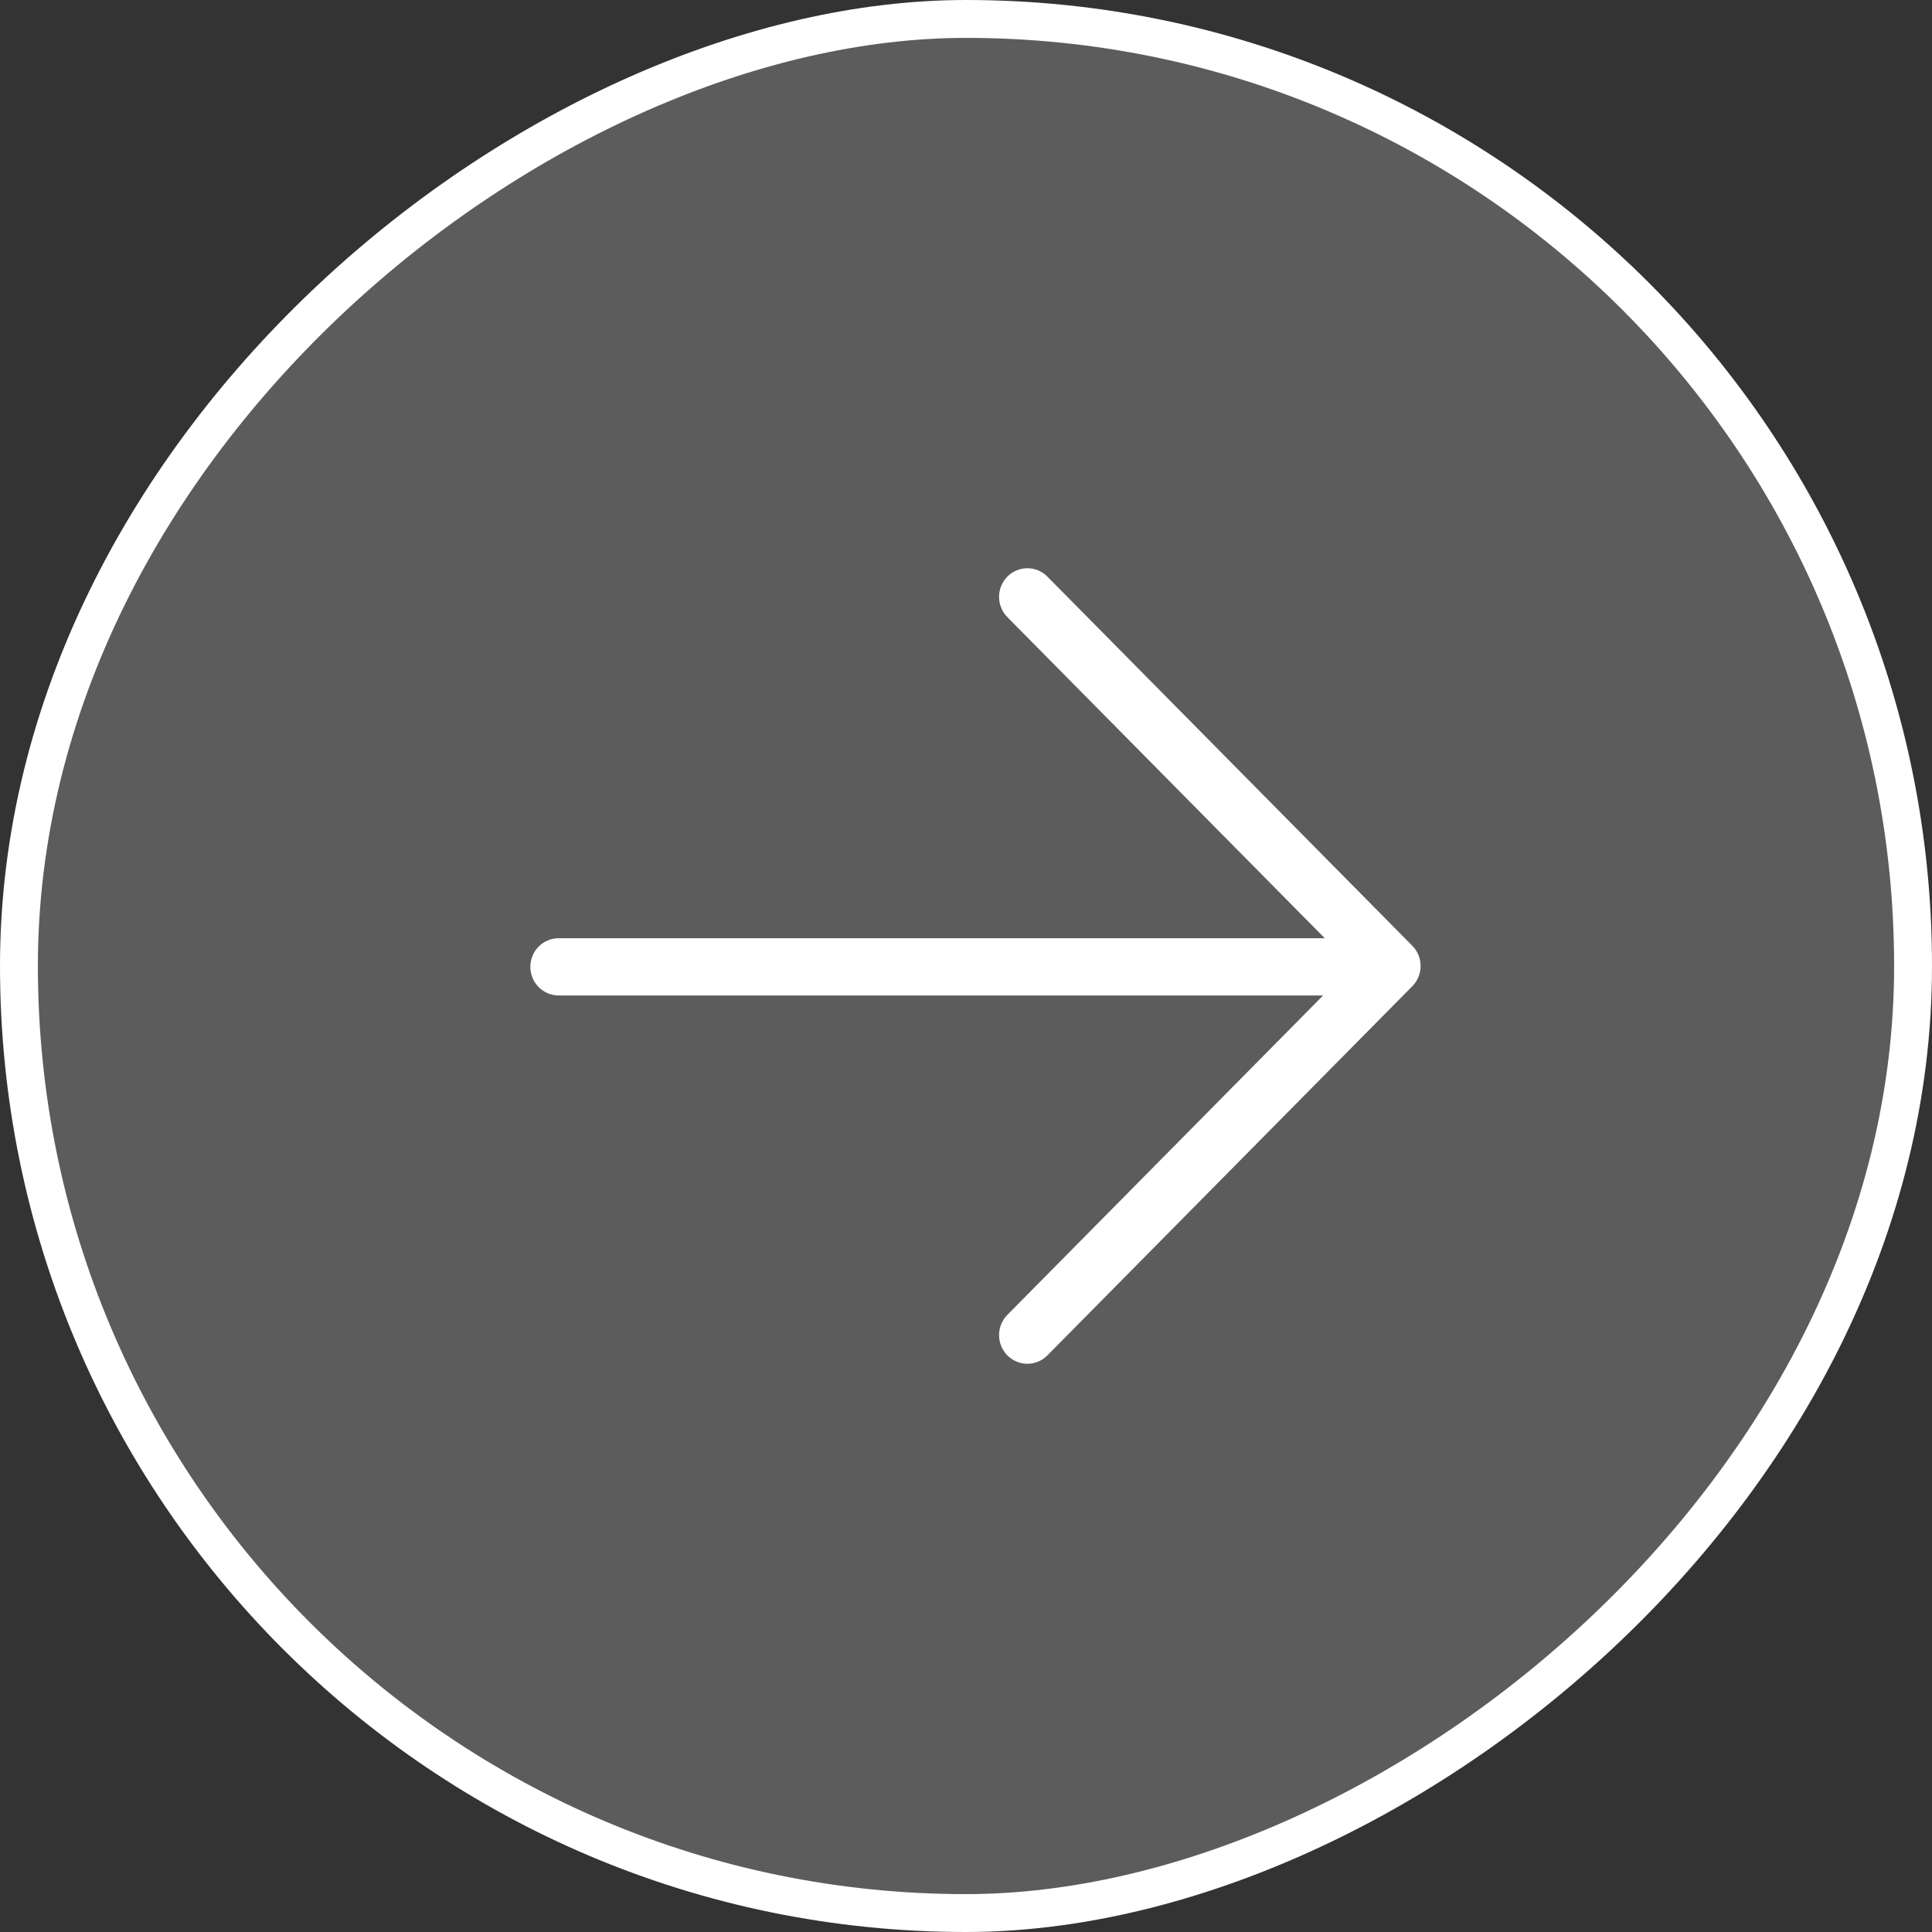
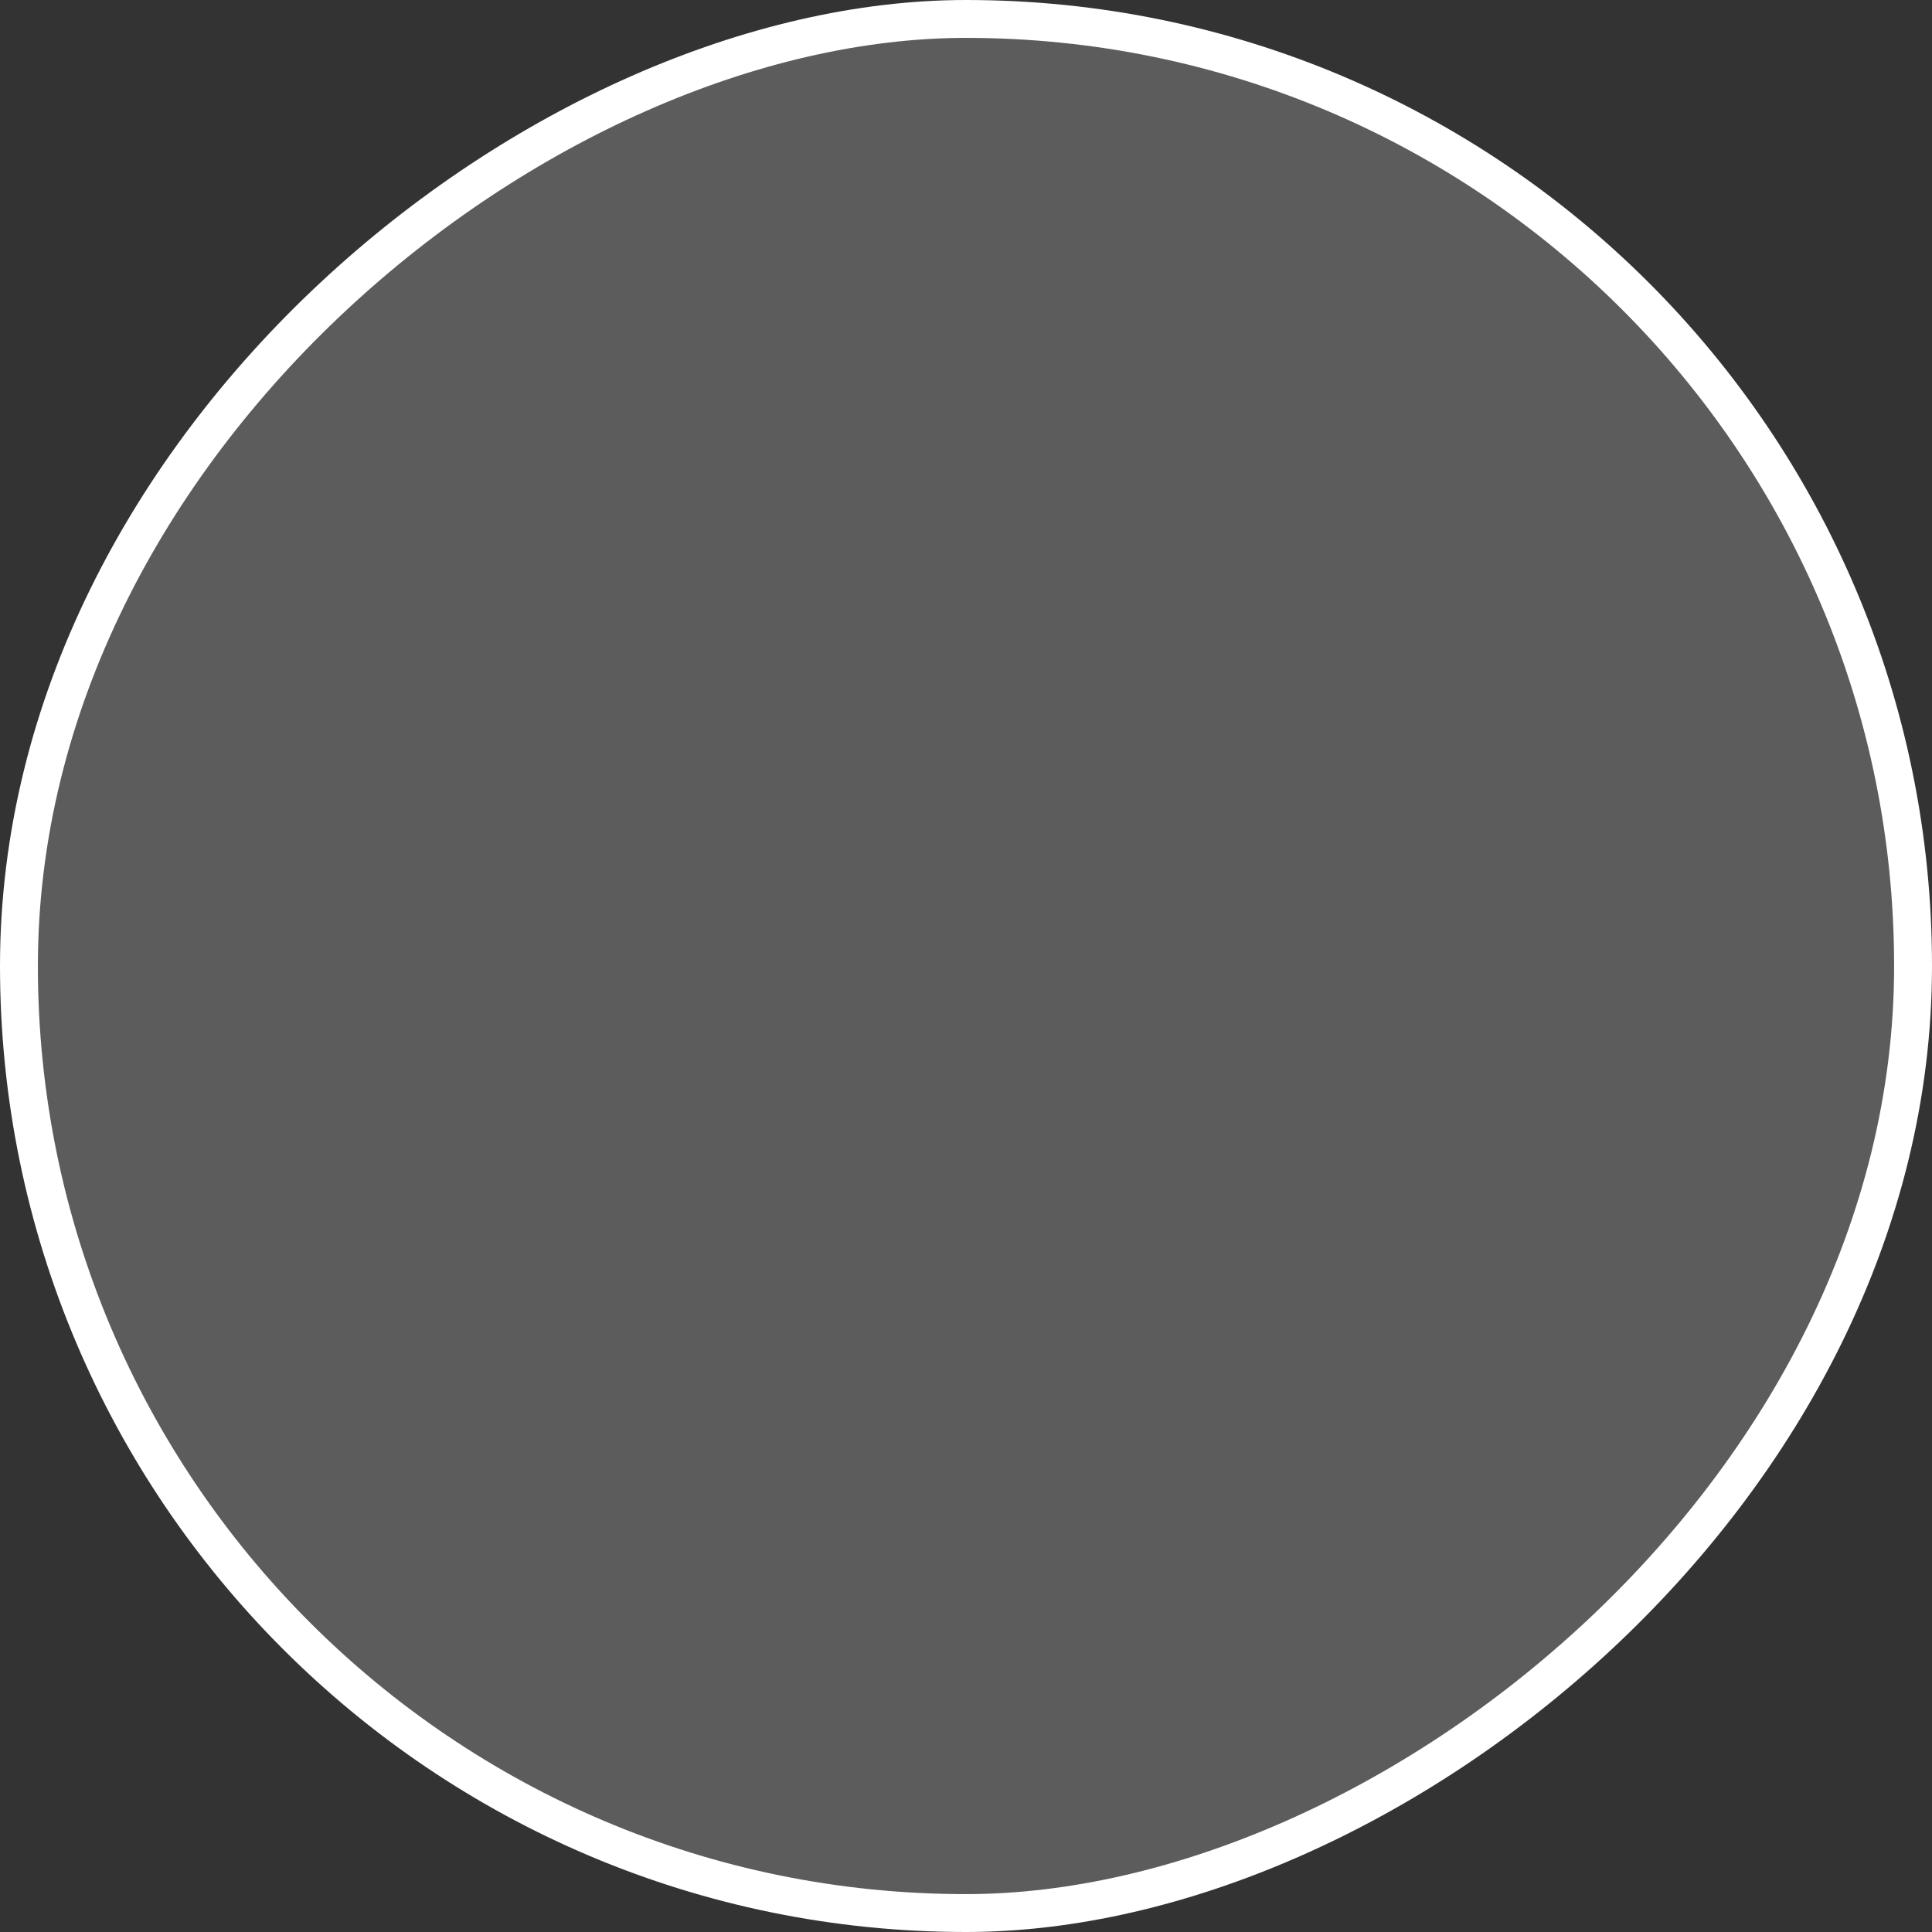
<svg xmlns="http://www.w3.org/2000/svg" width="102" height="102" viewBox="0 0 102 102" fill="none">
  <rect x="0" y="0" width="102" height="102" fill="#333333" stroke="none" />
  <rect x="101" y="1" width="100" height="100" rx="50" transform="rotate(90 101 1)" fill="white" fill-opacity="0.2" stroke="white" stroke-width="2" />
-   <path d="M55.297 30.443C54.713 29.852 53.767 29.852 53.183 30.443C52.6 31.033 52.6 31.991 53.183 32.581L69.941 49.533H29.495C28.669 49.533 28 50.209 28 51.044C28 51.88 28.669 52.556 29.495 52.556H69.853L53.183 69.419C52.6 70.009 52.6 70.967 53.183 71.557C53.767 72.148 54.713 72.148 55.297 71.557L74.562 52.069C75.146 51.479 75.146 50.521 74.562 49.931L55.297 30.443Z" fill="white" />
</svg>